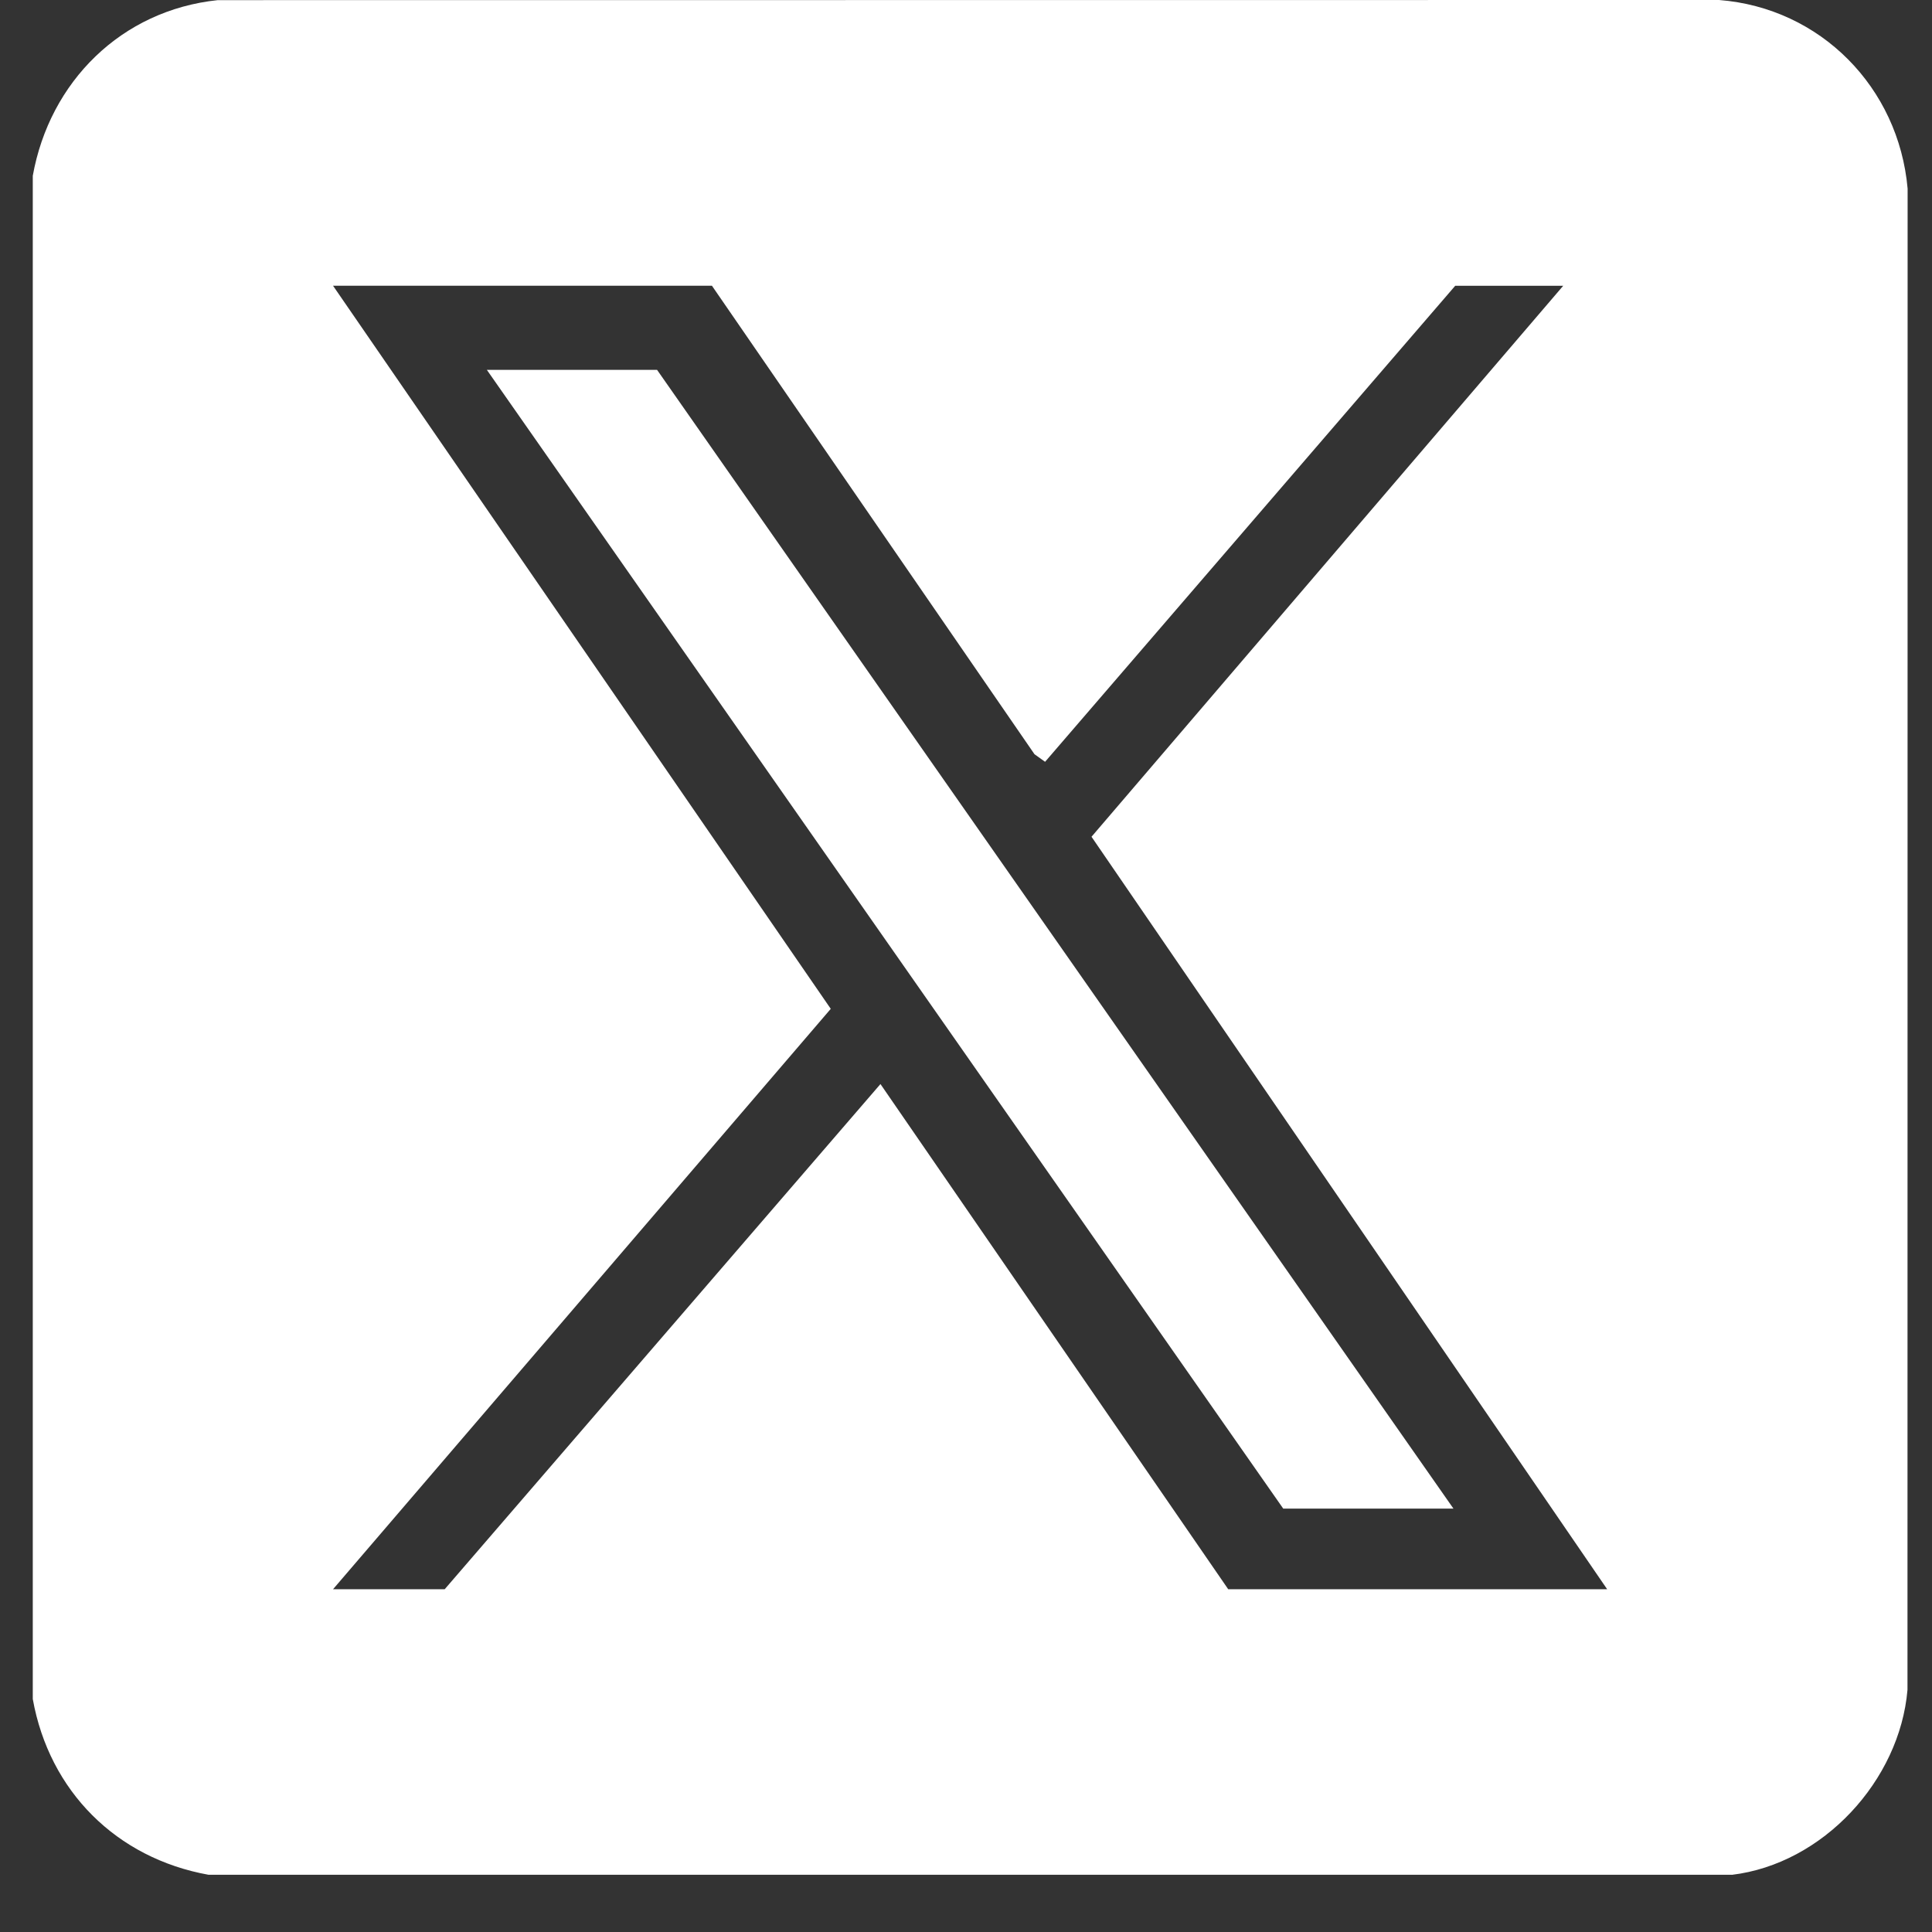
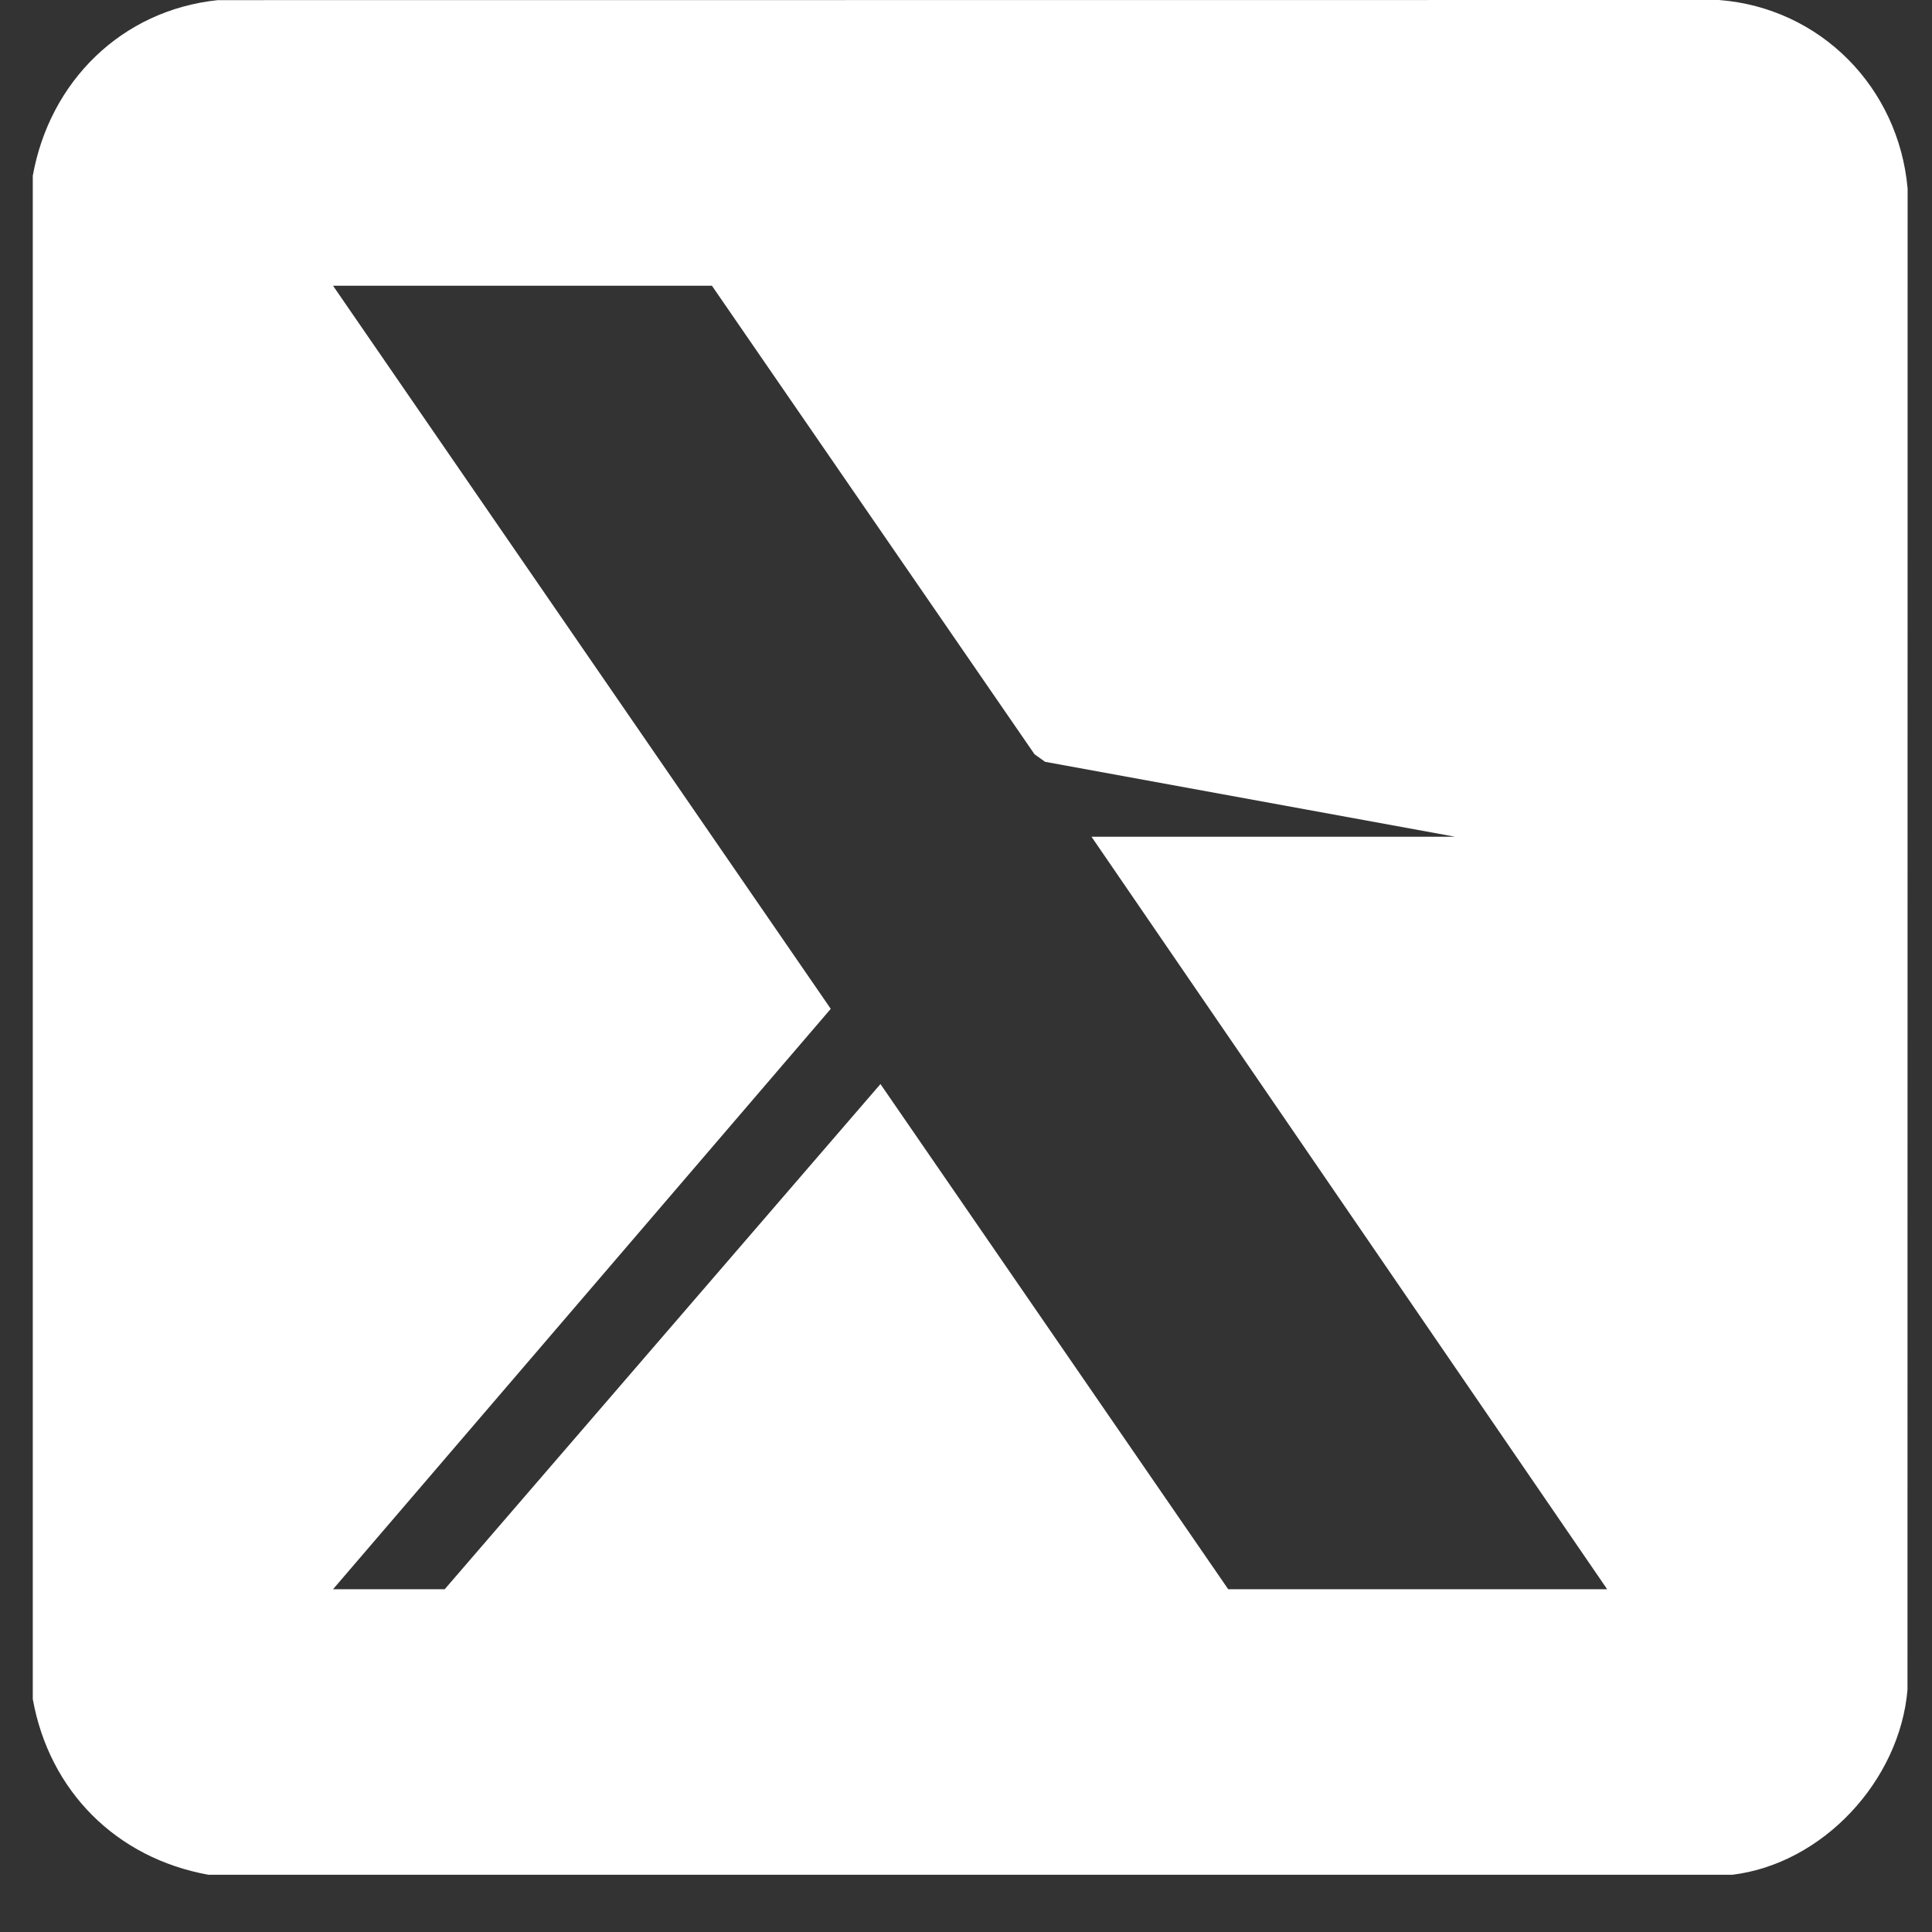
<svg xmlns="http://www.w3.org/2000/svg" width="29" height="29" viewBox="0 0 29 29" fill="none">
  <rect x="0" y="0" width="29" height="29" fill="#333333" stroke="none" />
-   <path d="M25.994 28.141H3.13C1.747 27.892 0.74 26.886 0.492 25.503V2.639C0.745 1.226 1.822 0.153 3.269 0.002L25.804 0C27.328 0.119 28.5 1.314 28.634 2.831L28.632 25.365C28.516 26.727 27.363 27.978 25.995 28.142L25.994 28.141ZM10.687 4.289H4.999L12.47 15.143L4.999 23.855H6.675L13.216 16.272L18.436 23.855H24.124L16.384 12.56L23.464 4.29H21.843L15.687 11.435L15.528 11.321L10.687 4.29V4.289Z" fill="white" />
-   <path d="M21.817 22.645H19.262L7.308 5.552H9.863L21.817 22.645Z" fill="white" />
+   <path d="M25.994 28.141H3.13C1.747 27.892 0.74 26.886 0.492 25.503V2.639C0.745 1.226 1.822 0.153 3.269 0.002L25.804 0C27.328 0.119 28.5 1.314 28.634 2.831L28.632 25.365C28.516 26.727 27.363 27.978 25.995 28.142L25.994 28.141ZM10.687 4.289H4.999L12.47 15.143L4.999 23.855H6.675L13.216 16.272L18.436 23.855H24.124L16.384 12.56H21.843L15.687 11.435L15.528 11.321L10.687 4.29V4.289Z" fill="white" />
</svg>